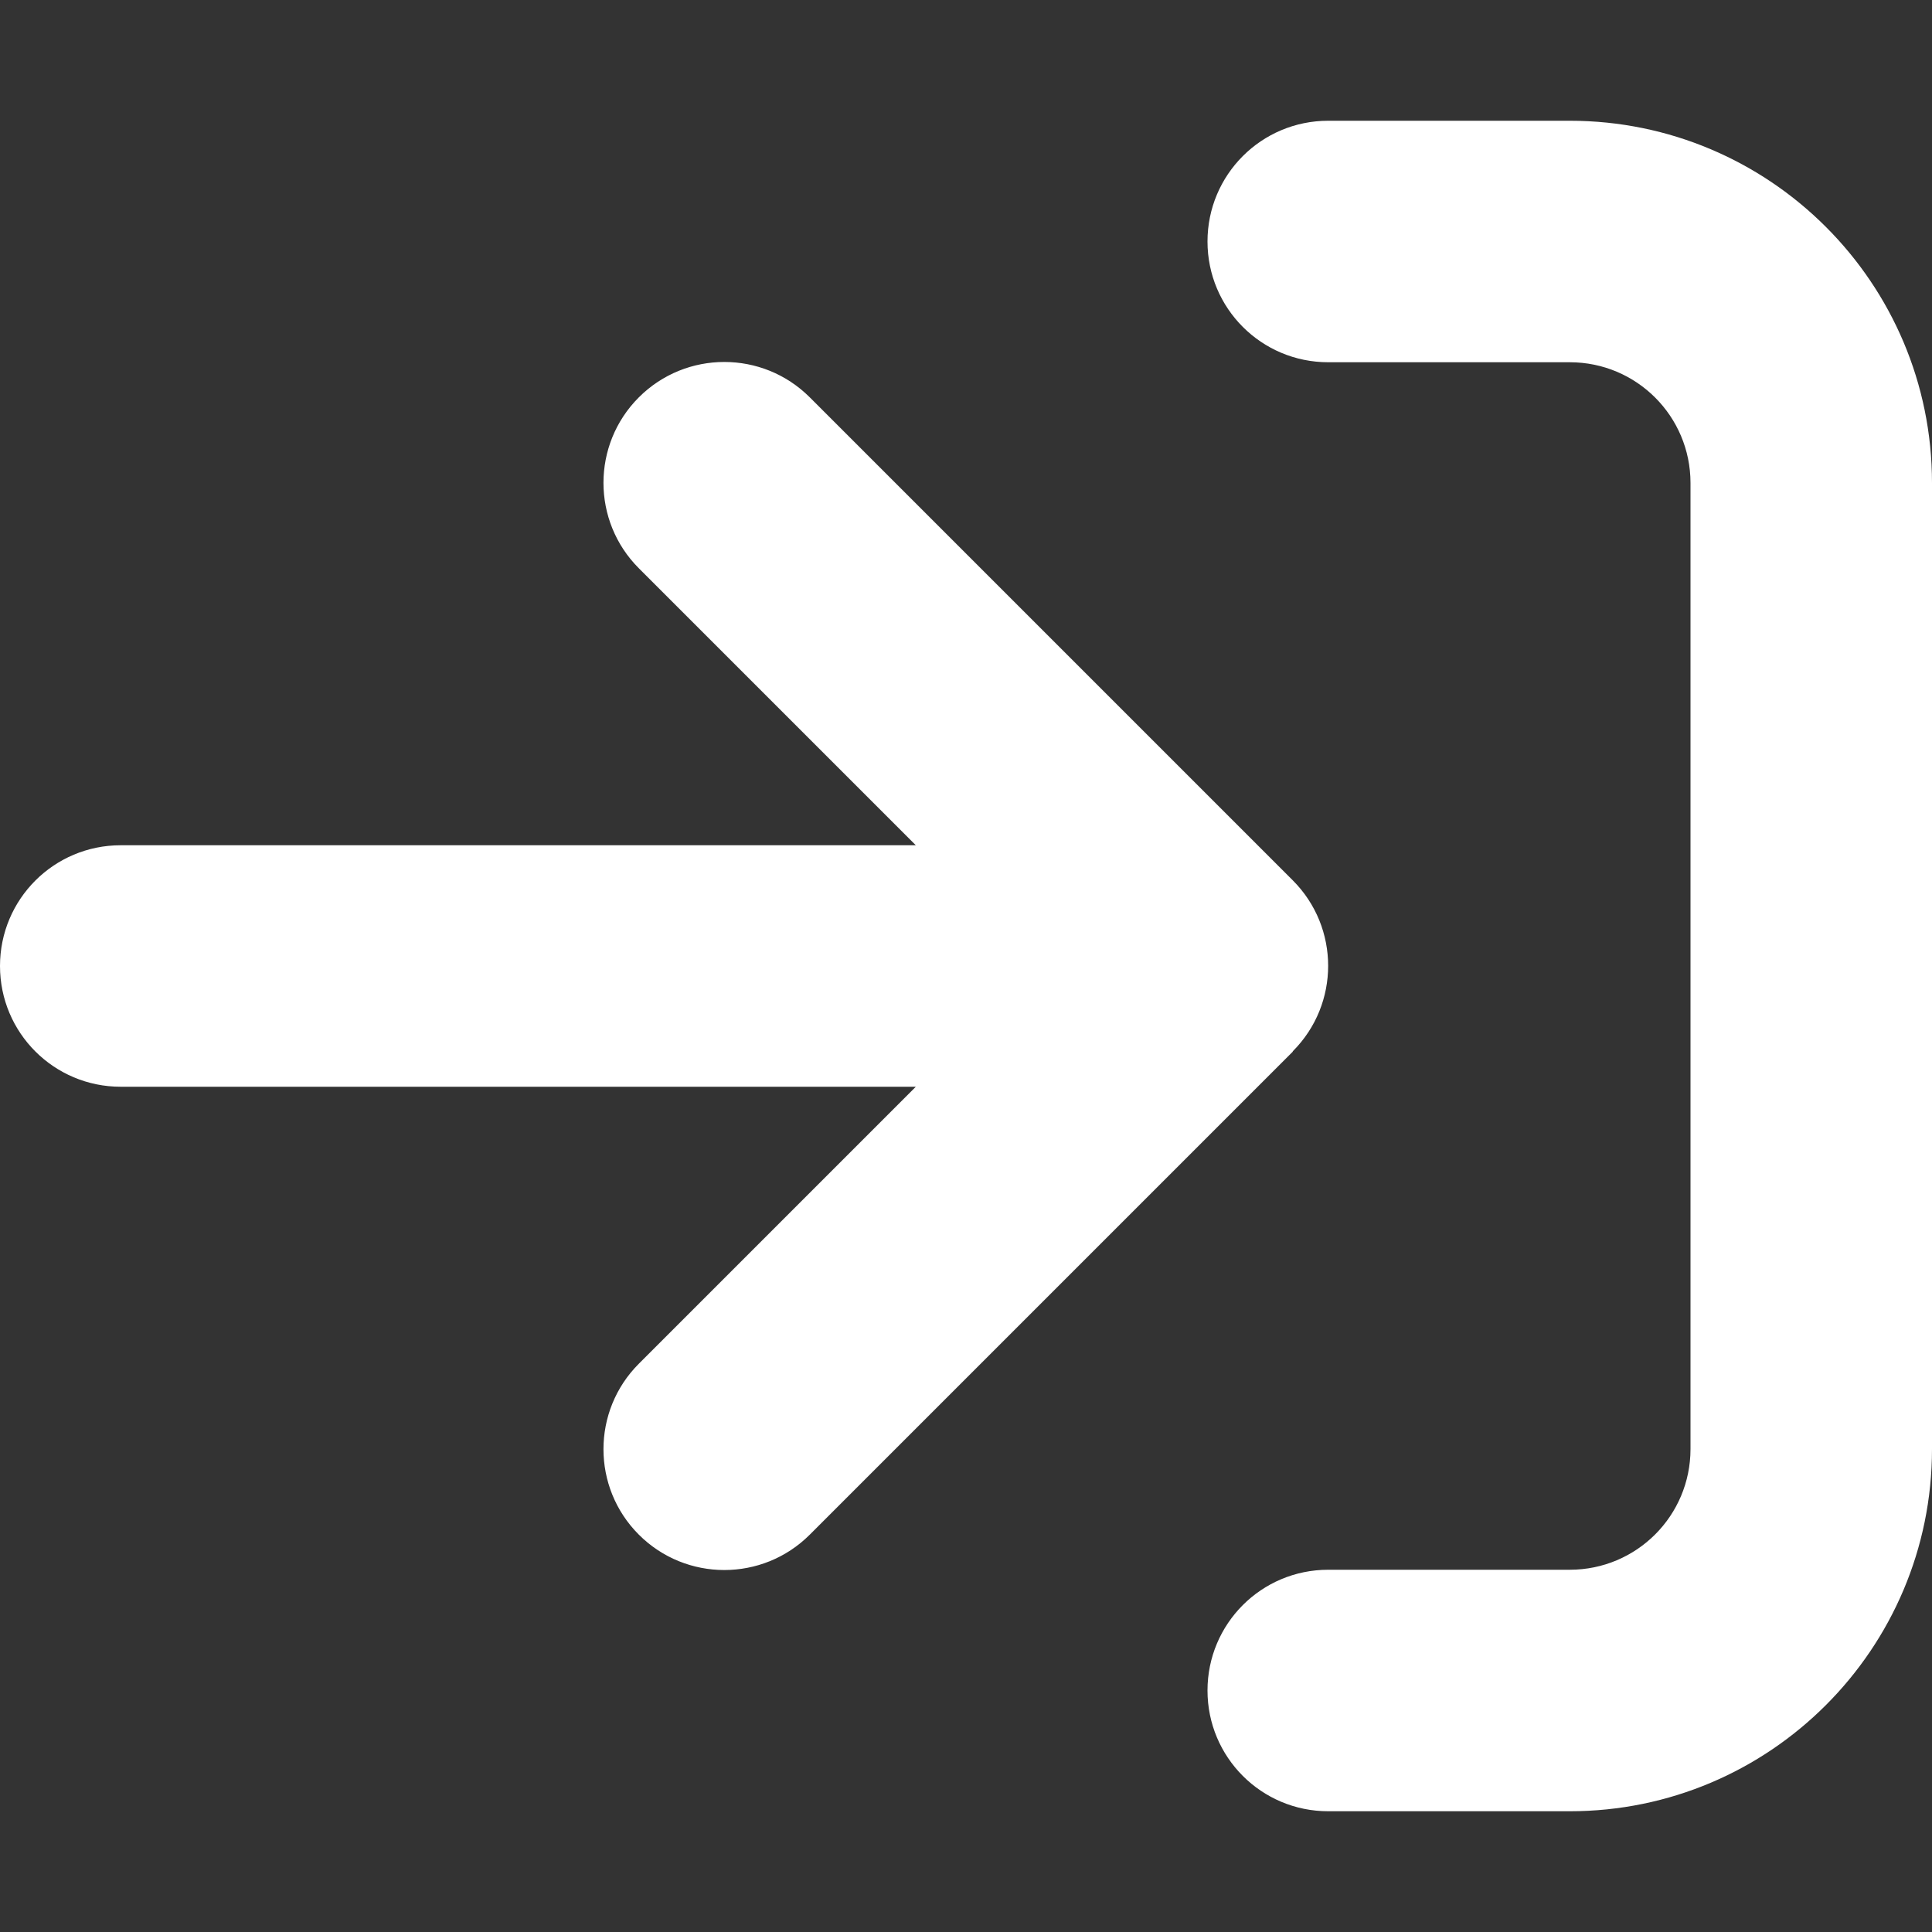
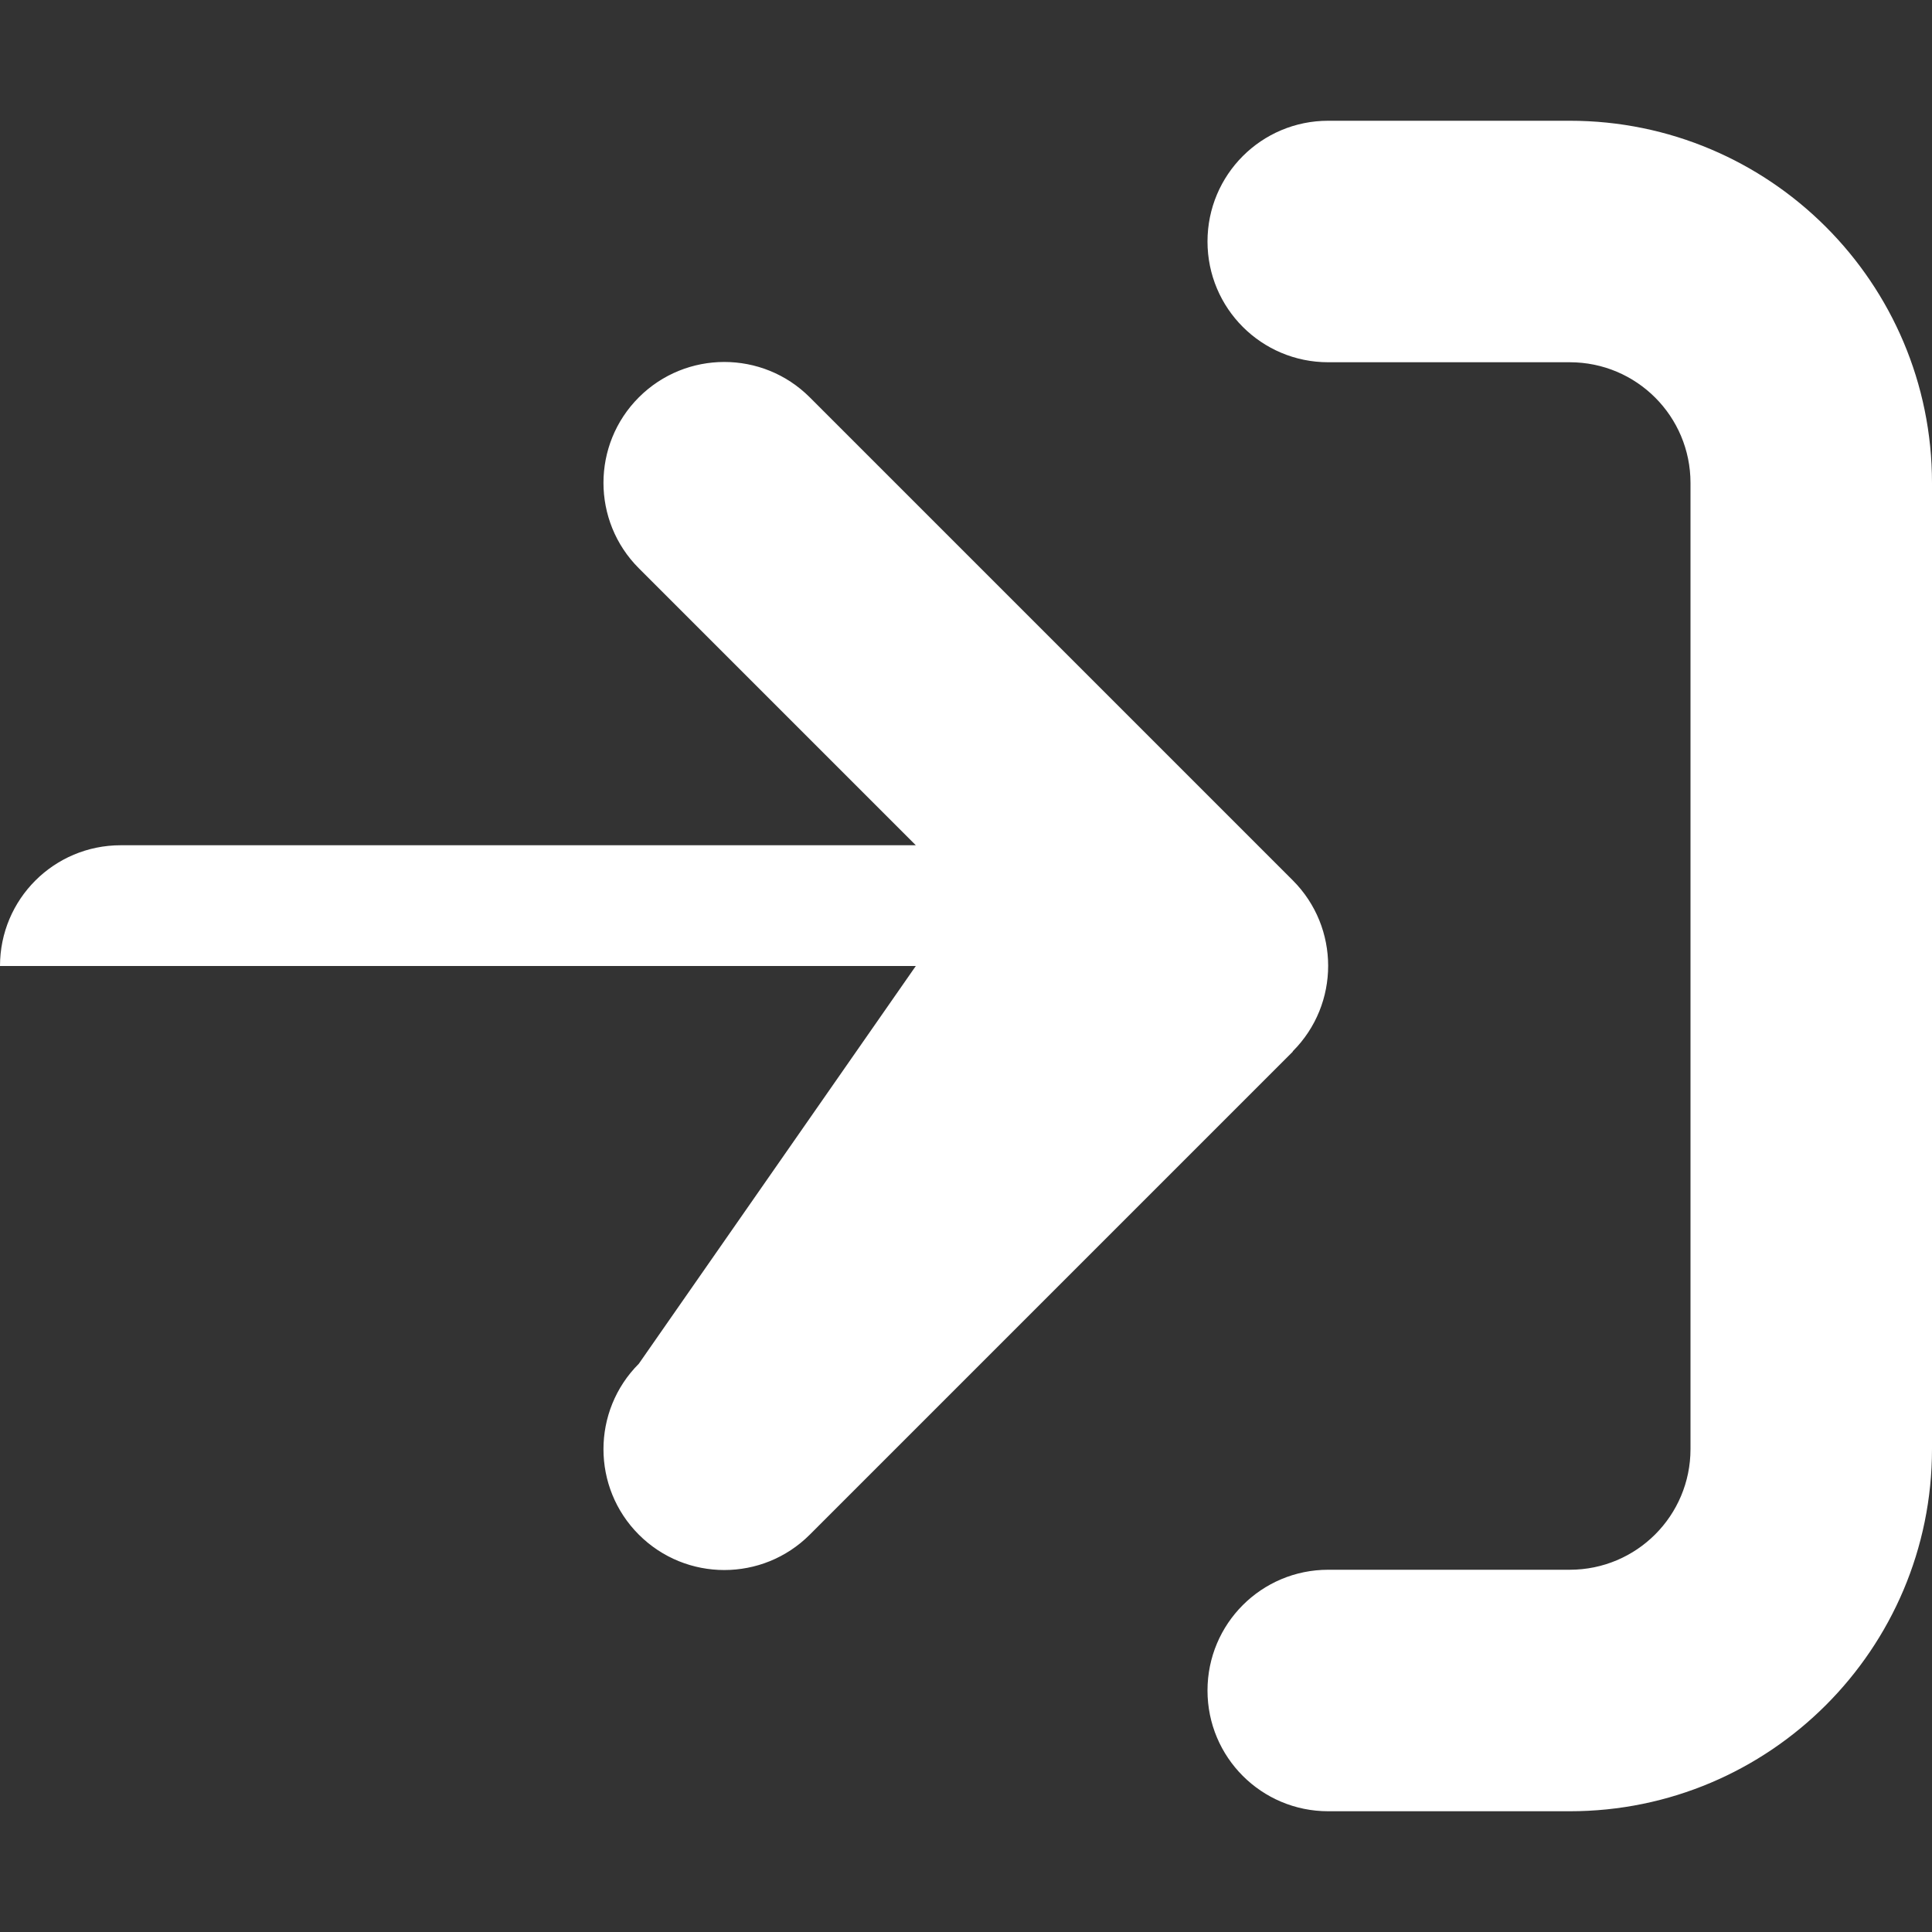
<svg xmlns="http://www.w3.org/2000/svg" width="512" height="512" viewBox="0 0 512 512" fill="none">
  <rect x="0" y="0" width="512" height="512" fill="#333333" stroke="none" />
-   <path d="M352 96H416C433.7 96 448 110.3 448 128V384C448 401.7 433.7 416 416 416H352C334.3 416 320 430.3 320 448C320 465.7 334.3 480 352 480H416C469 480 512 437 512 384V128C512 75 469 32 416 32H352C334.3 32 320 46.3 320 64C320 81.7 334.3 96 352 96ZM342.6 278.6C355.1 266.1 355.1 245.8 342.6 233.3L214.6 105.3C202.1 92.8 181.8 92.8 169.3 105.3C156.8 117.8 156.8 138.1 169.3 150.6L242.7 224H32C14.3 224 0 238.3 0 256C0 273.7 14.3 288 32 288H242.7L169.3 361.4C156.8 373.9 156.8 394.2 169.3 406.7C181.8 419.2 202.1 419.2 214.6 406.7L342.6 278.7V278.6Z" fill="white" />
+   <path d="M352 96H416C433.7 96 448 110.3 448 128V384C448 401.7 433.7 416 416 416H352C334.3 416 320 430.3 320 448C320 465.7 334.3 480 352 480H416C469 480 512 437 512 384V128C512 75 469 32 416 32H352C334.3 32 320 46.3 320 64C320 81.7 334.3 96 352 96ZM342.6 278.6C355.1 266.1 355.1 245.8 342.6 233.3L214.6 105.3C202.1 92.8 181.8 92.8 169.3 105.3C156.8 117.8 156.8 138.1 169.3 150.6L242.7 224H32C14.3 224 0 238.3 0 256H242.7L169.3 361.4C156.8 373.9 156.8 394.2 169.3 406.7C181.8 419.2 202.1 419.2 214.6 406.7L342.6 278.7V278.6Z" fill="white" />
</svg>